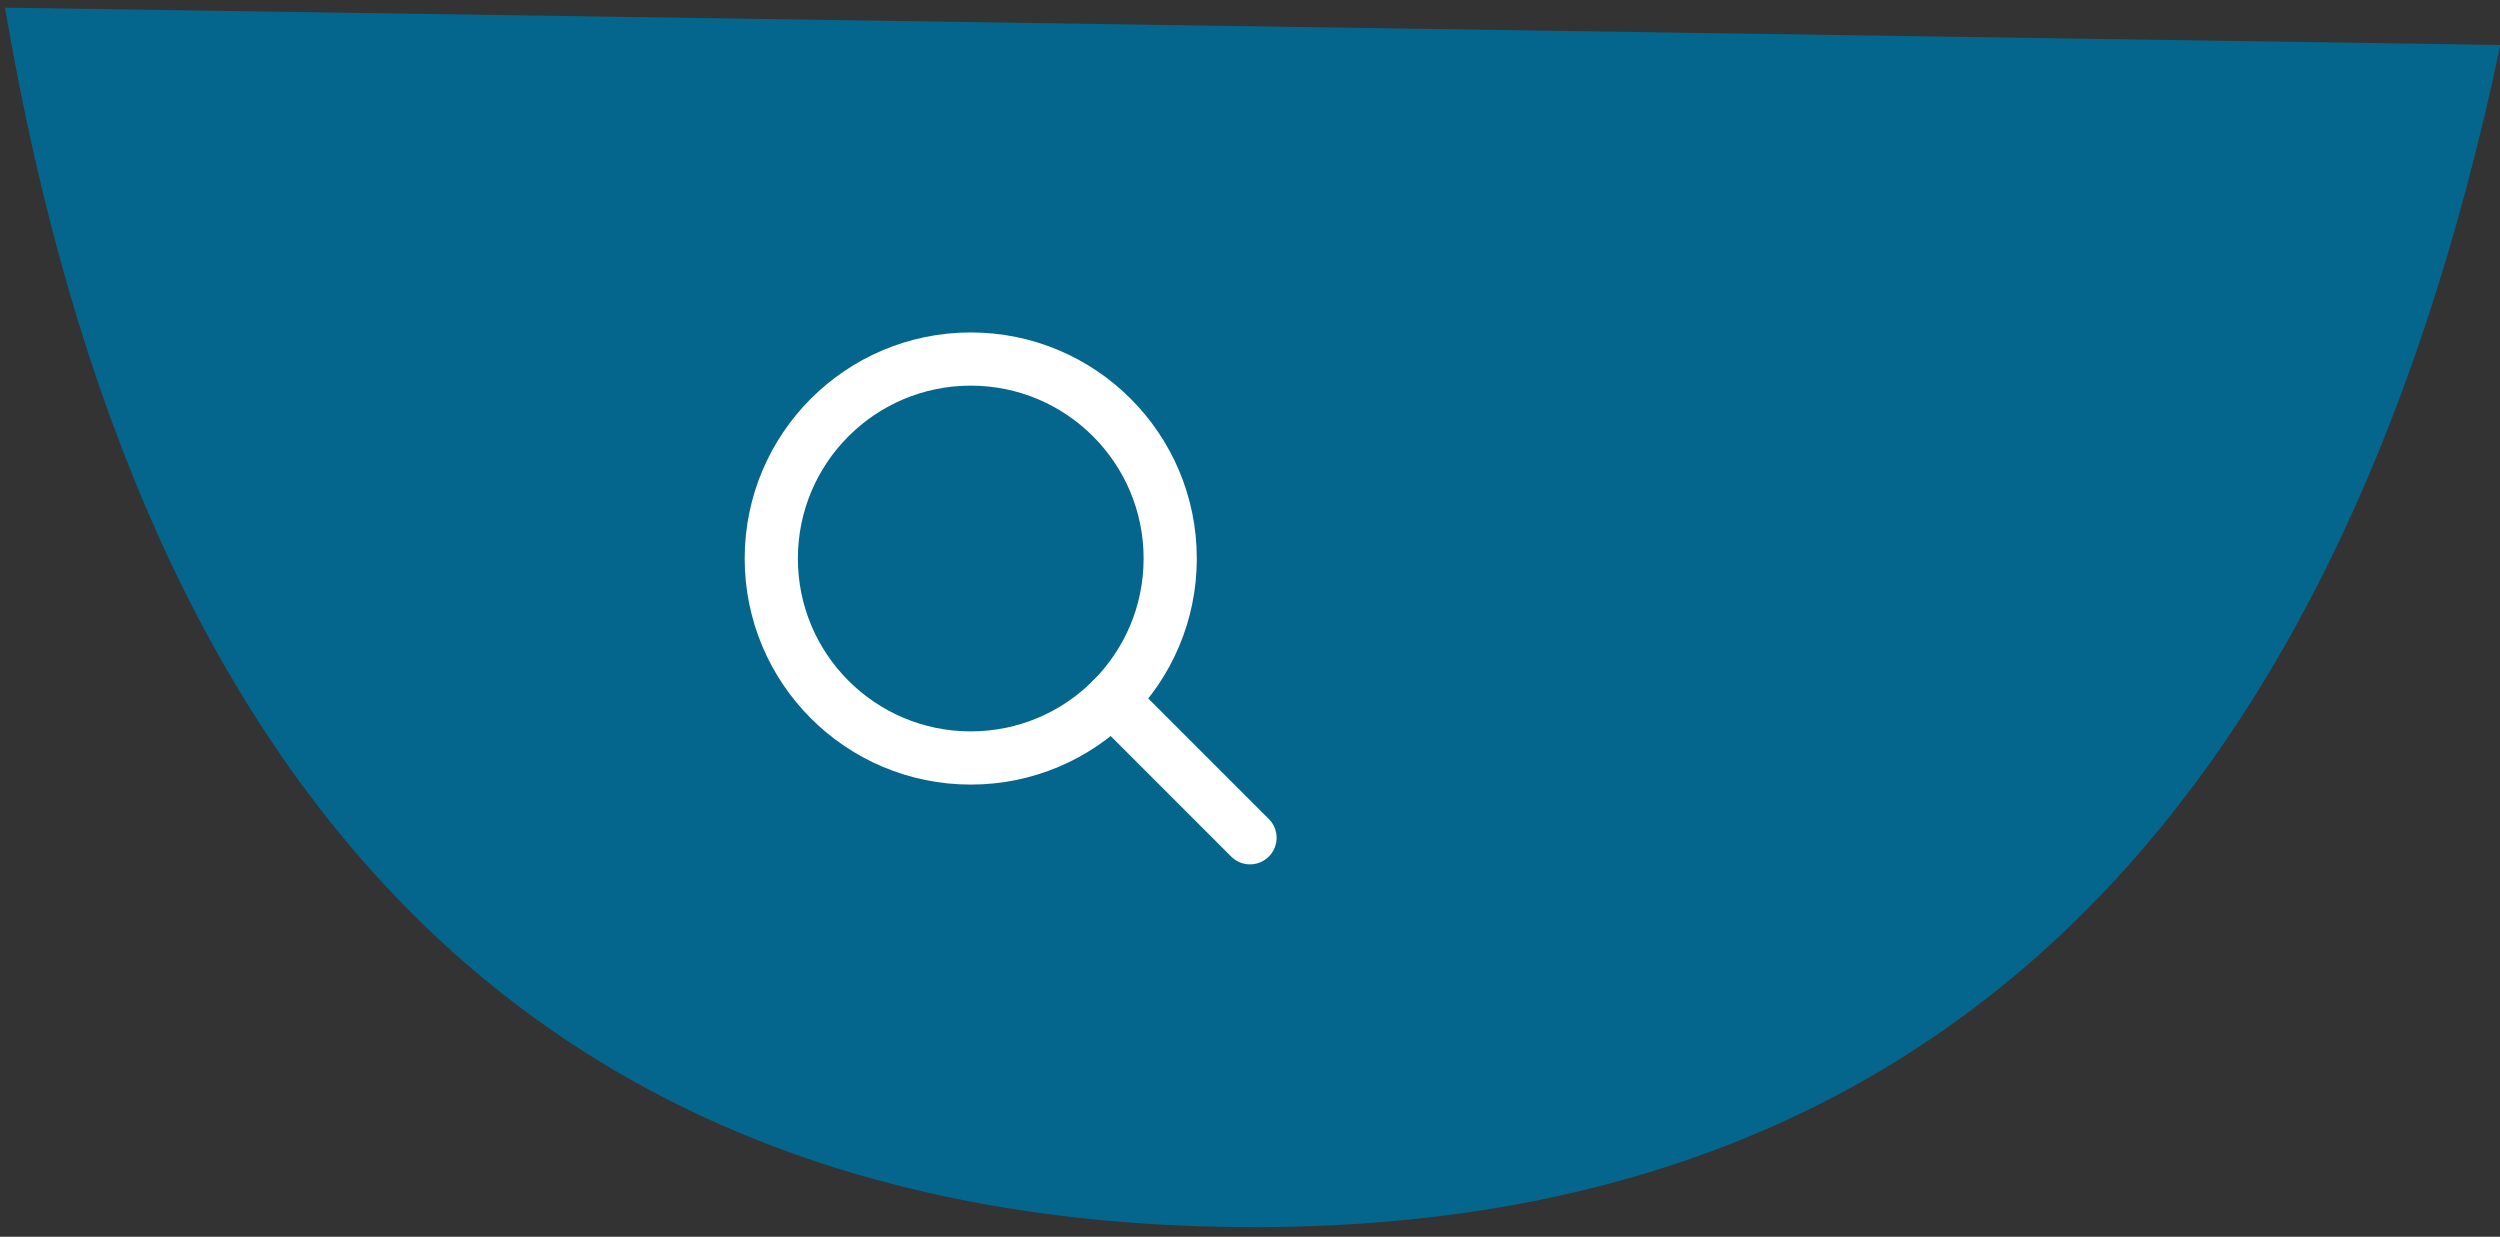
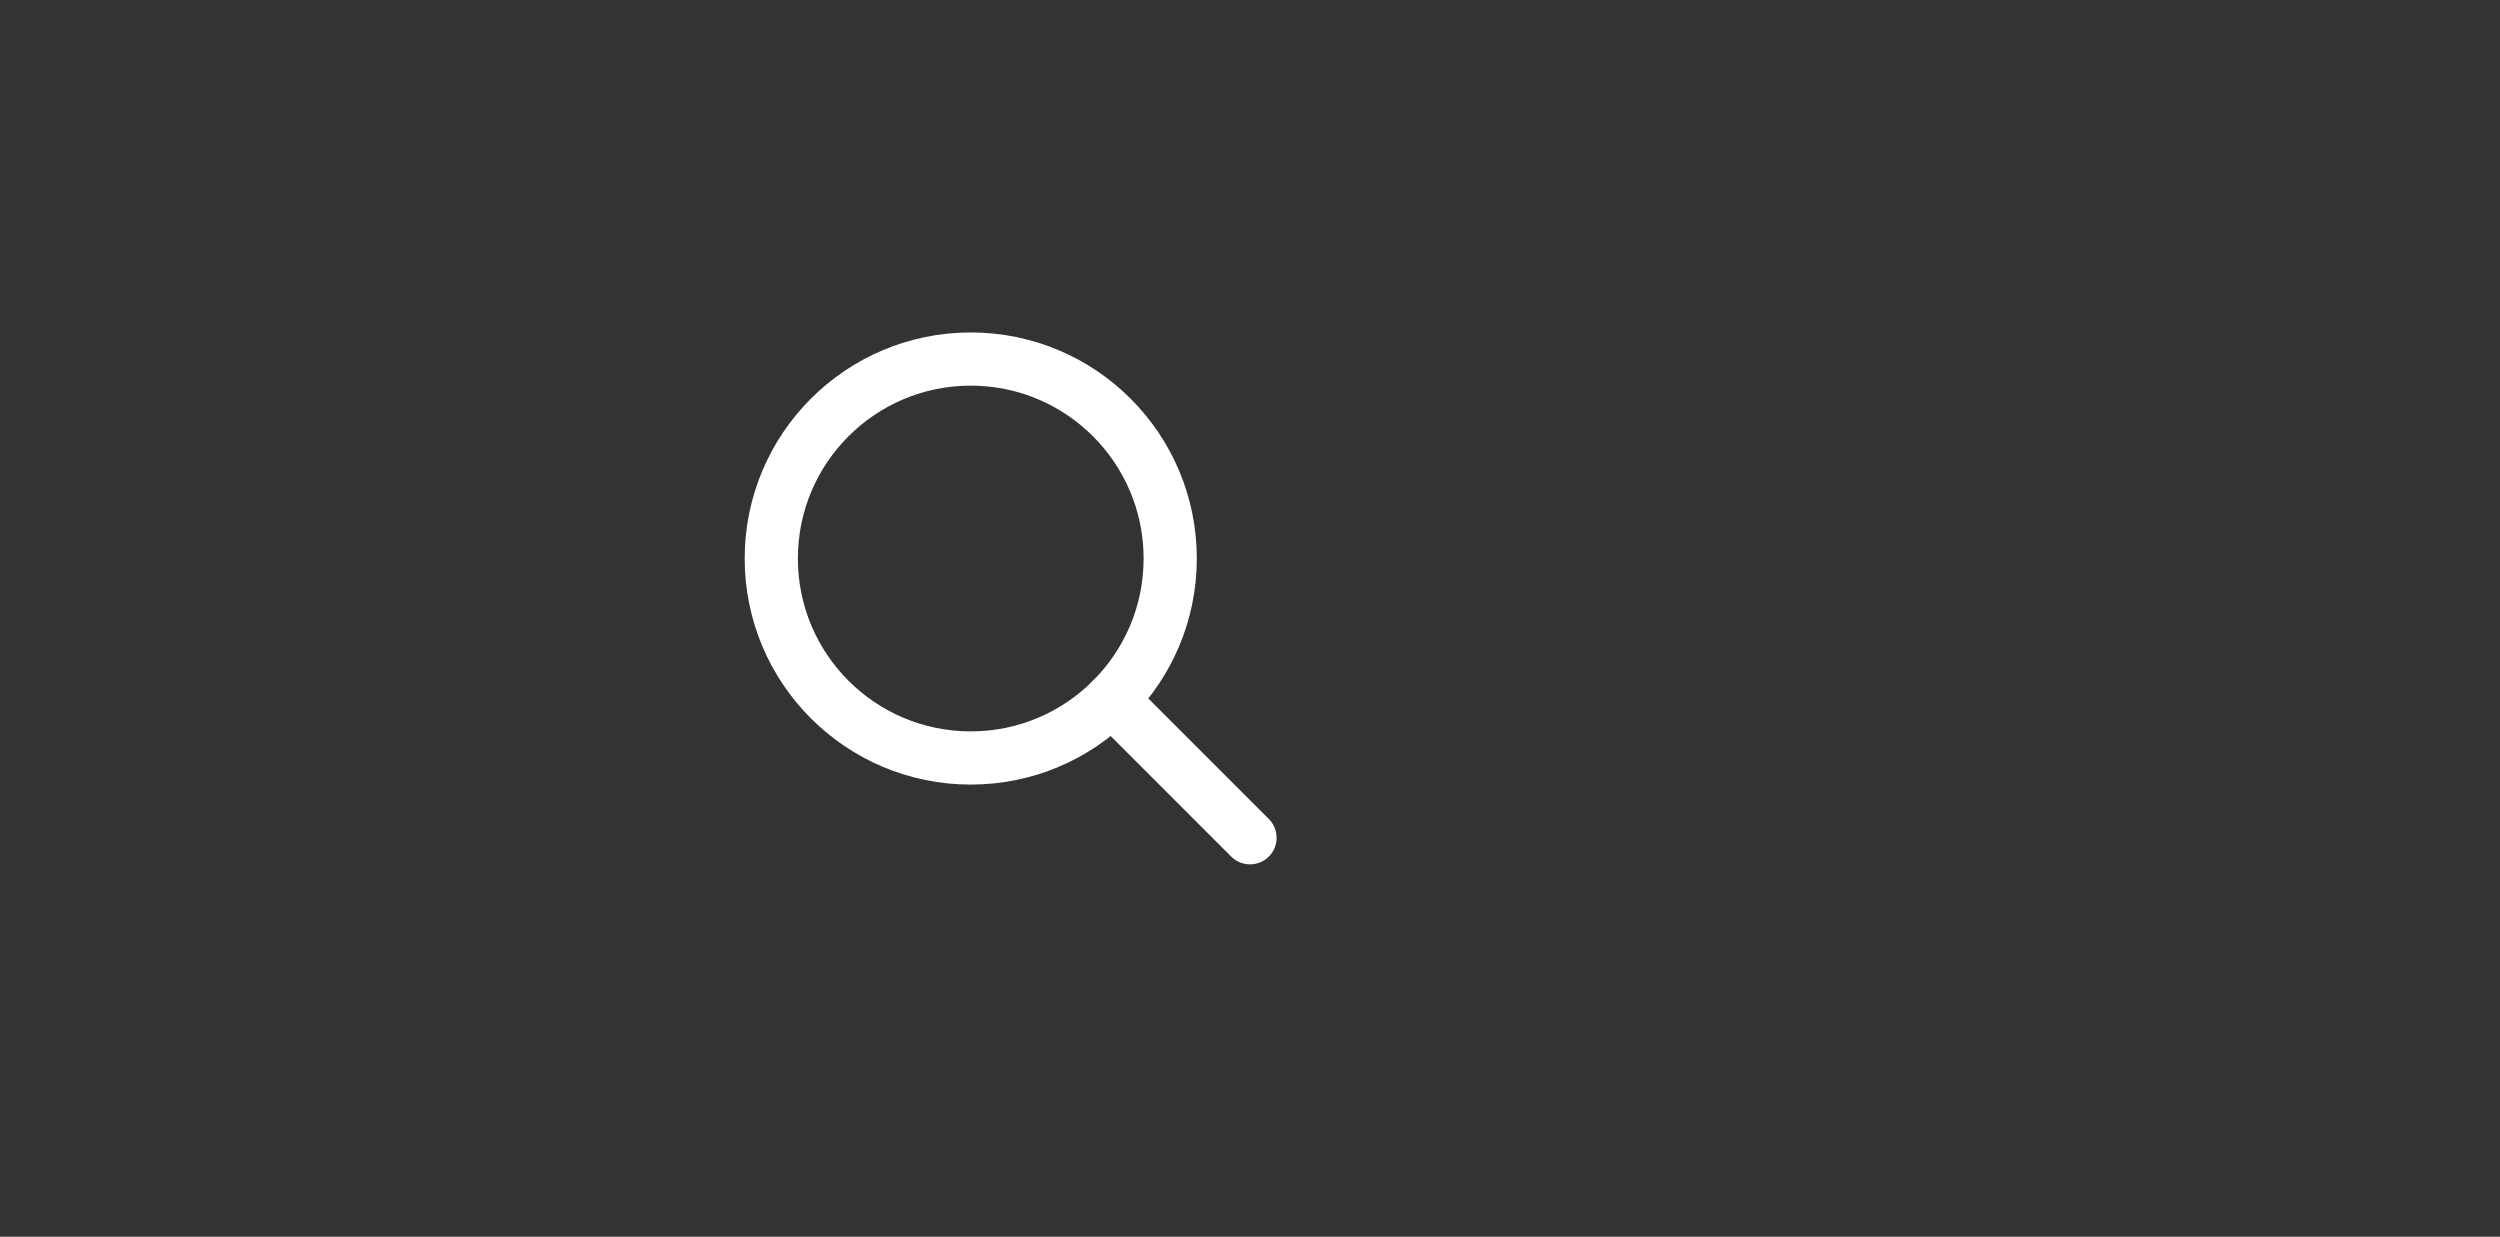
<svg xmlns="http://www.w3.org/2000/svg" width="188" height="93" viewBox="0 0 188 93">
  <rect x="0" y="0" width="188" height="93" fill="#333333" stroke="none" />
  <g fill="none" fill-rule="evenodd">
-     <path fill="#05668D" fill-rule="nonzero" d="M92.398 92.267C41.298 91.503 10.625 60.94.378.577l187.65 2.805c-12.654 60.02-44.53 89.649-95.63 88.885z" style="mix-blend-mode:multiply" />
    <g stroke="#FFF" stroke-width="4" transform="translate(58 27)">
      <circle cx="15" cy="15" r="15" />
      <path stroke-linecap="round" d="M36 36L25.6 25.6" />
    </g>
  </g>
</svg>